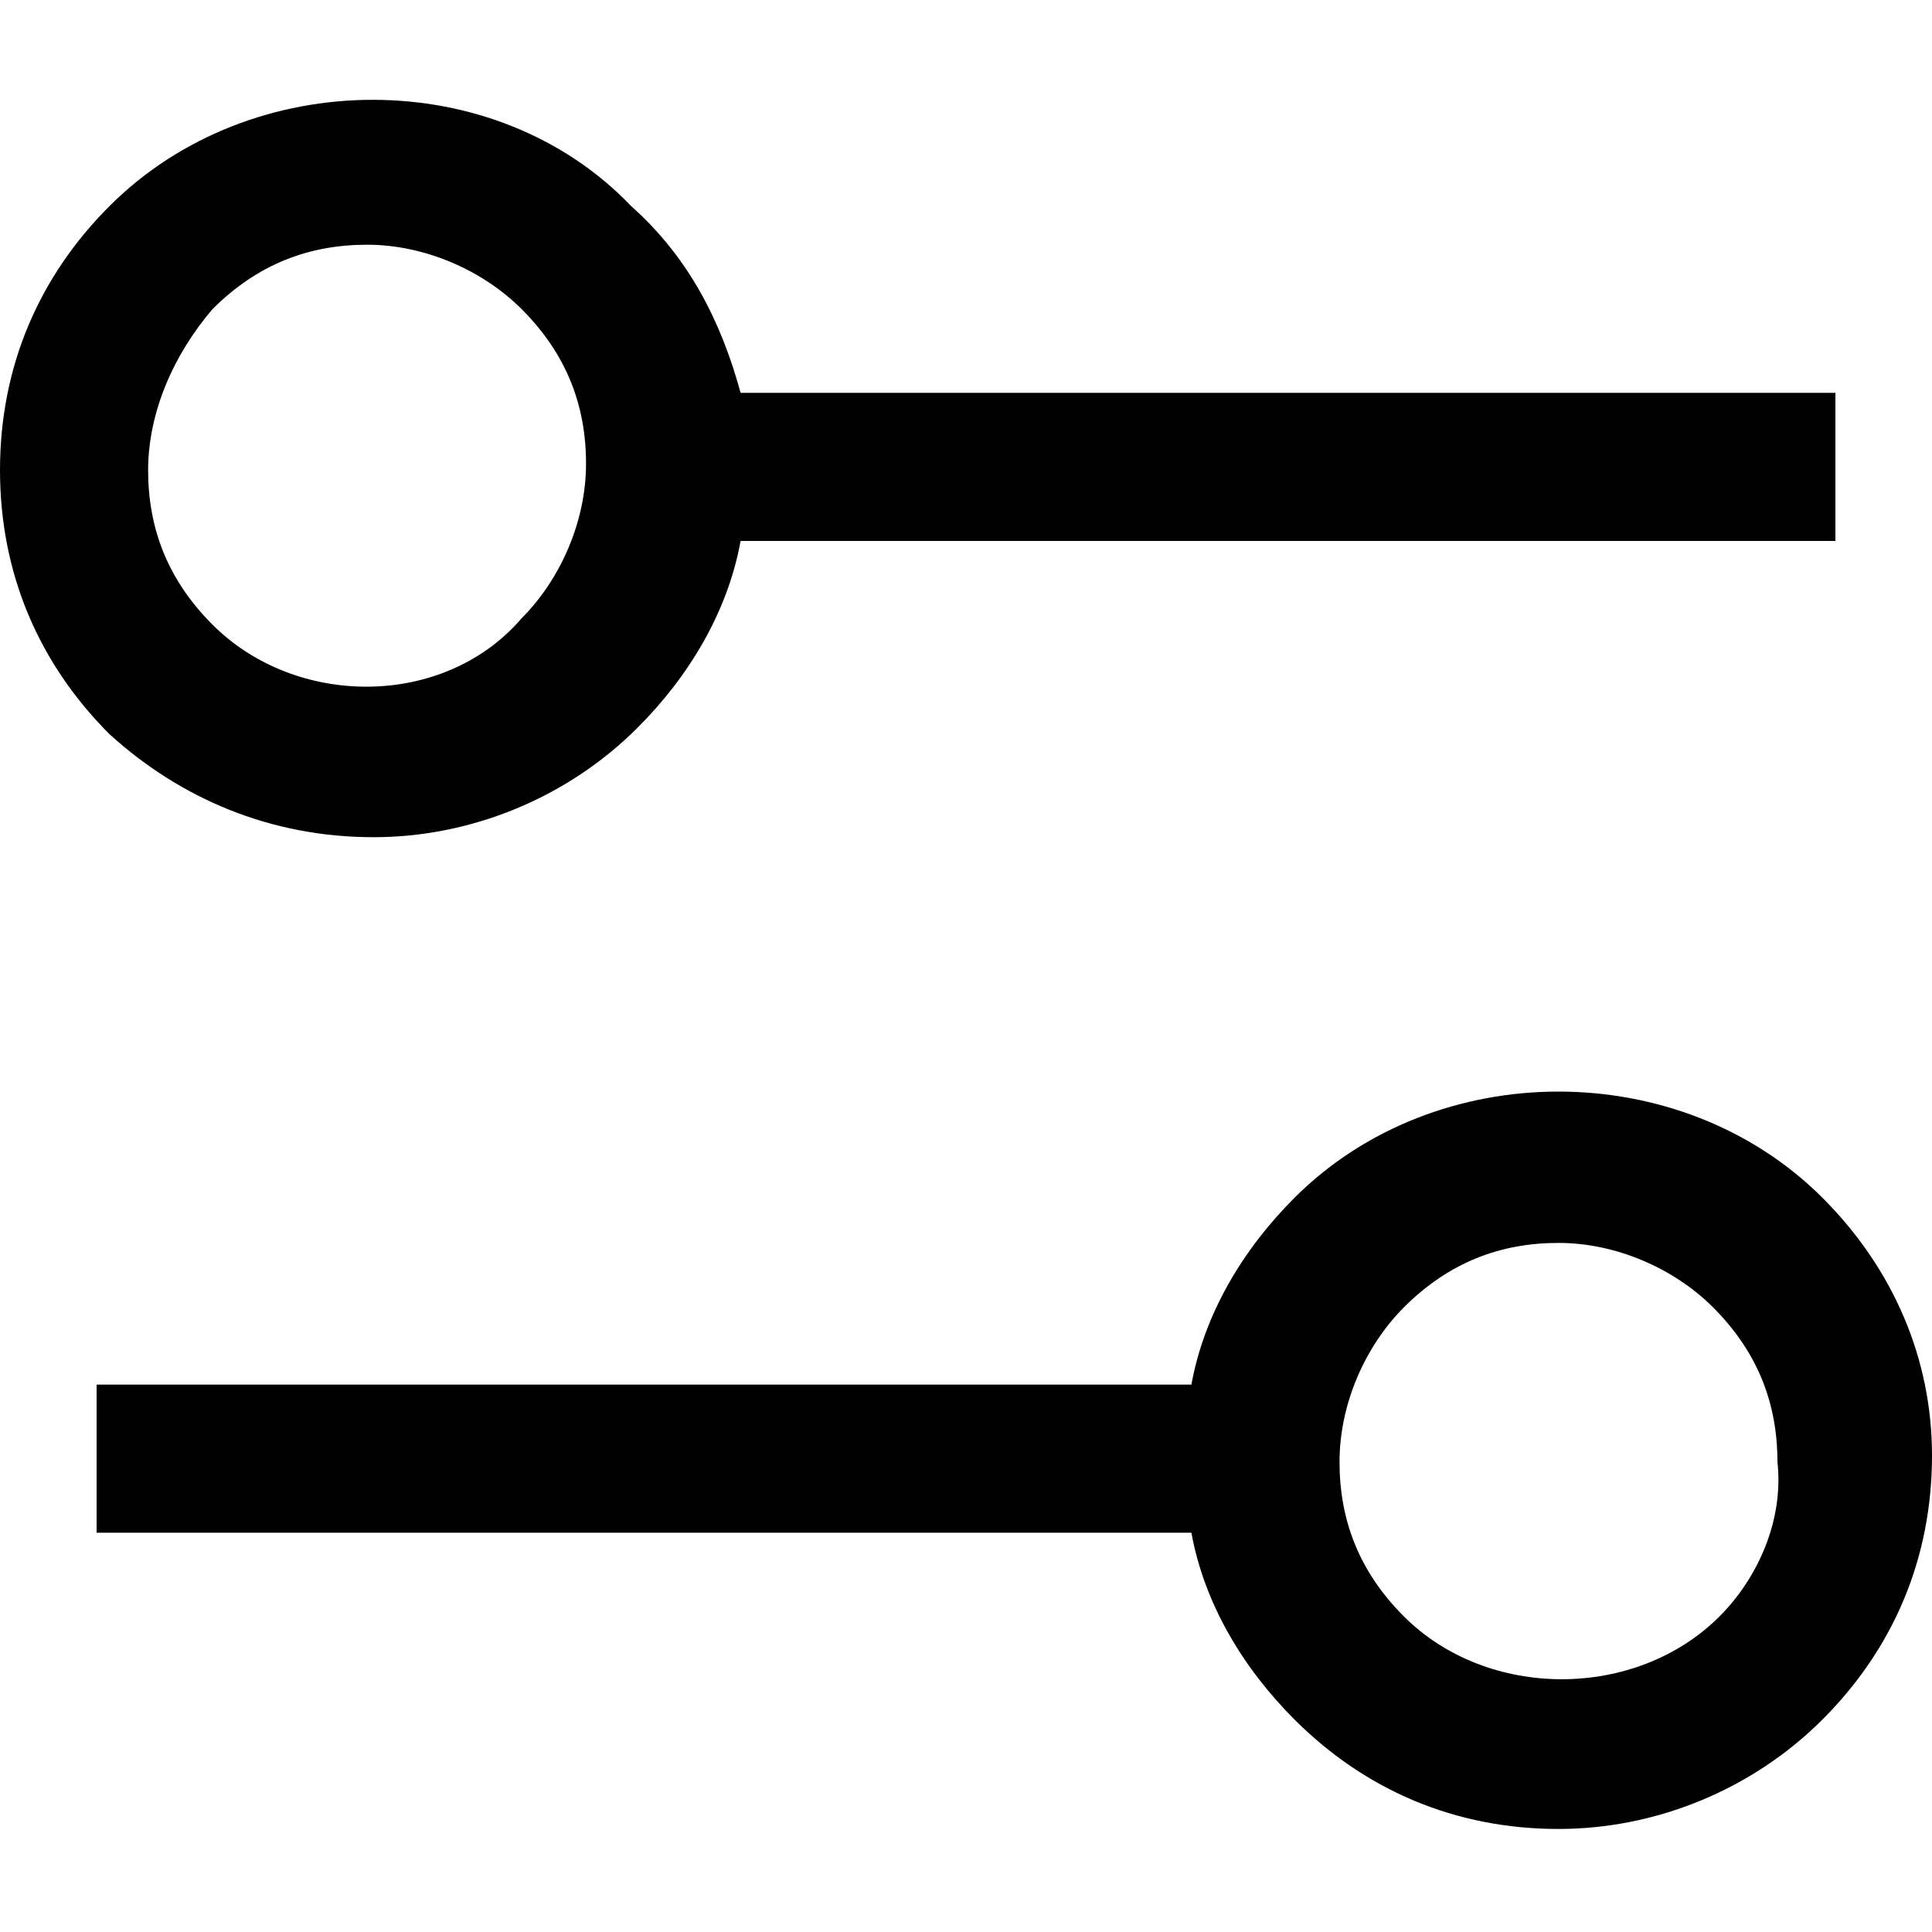
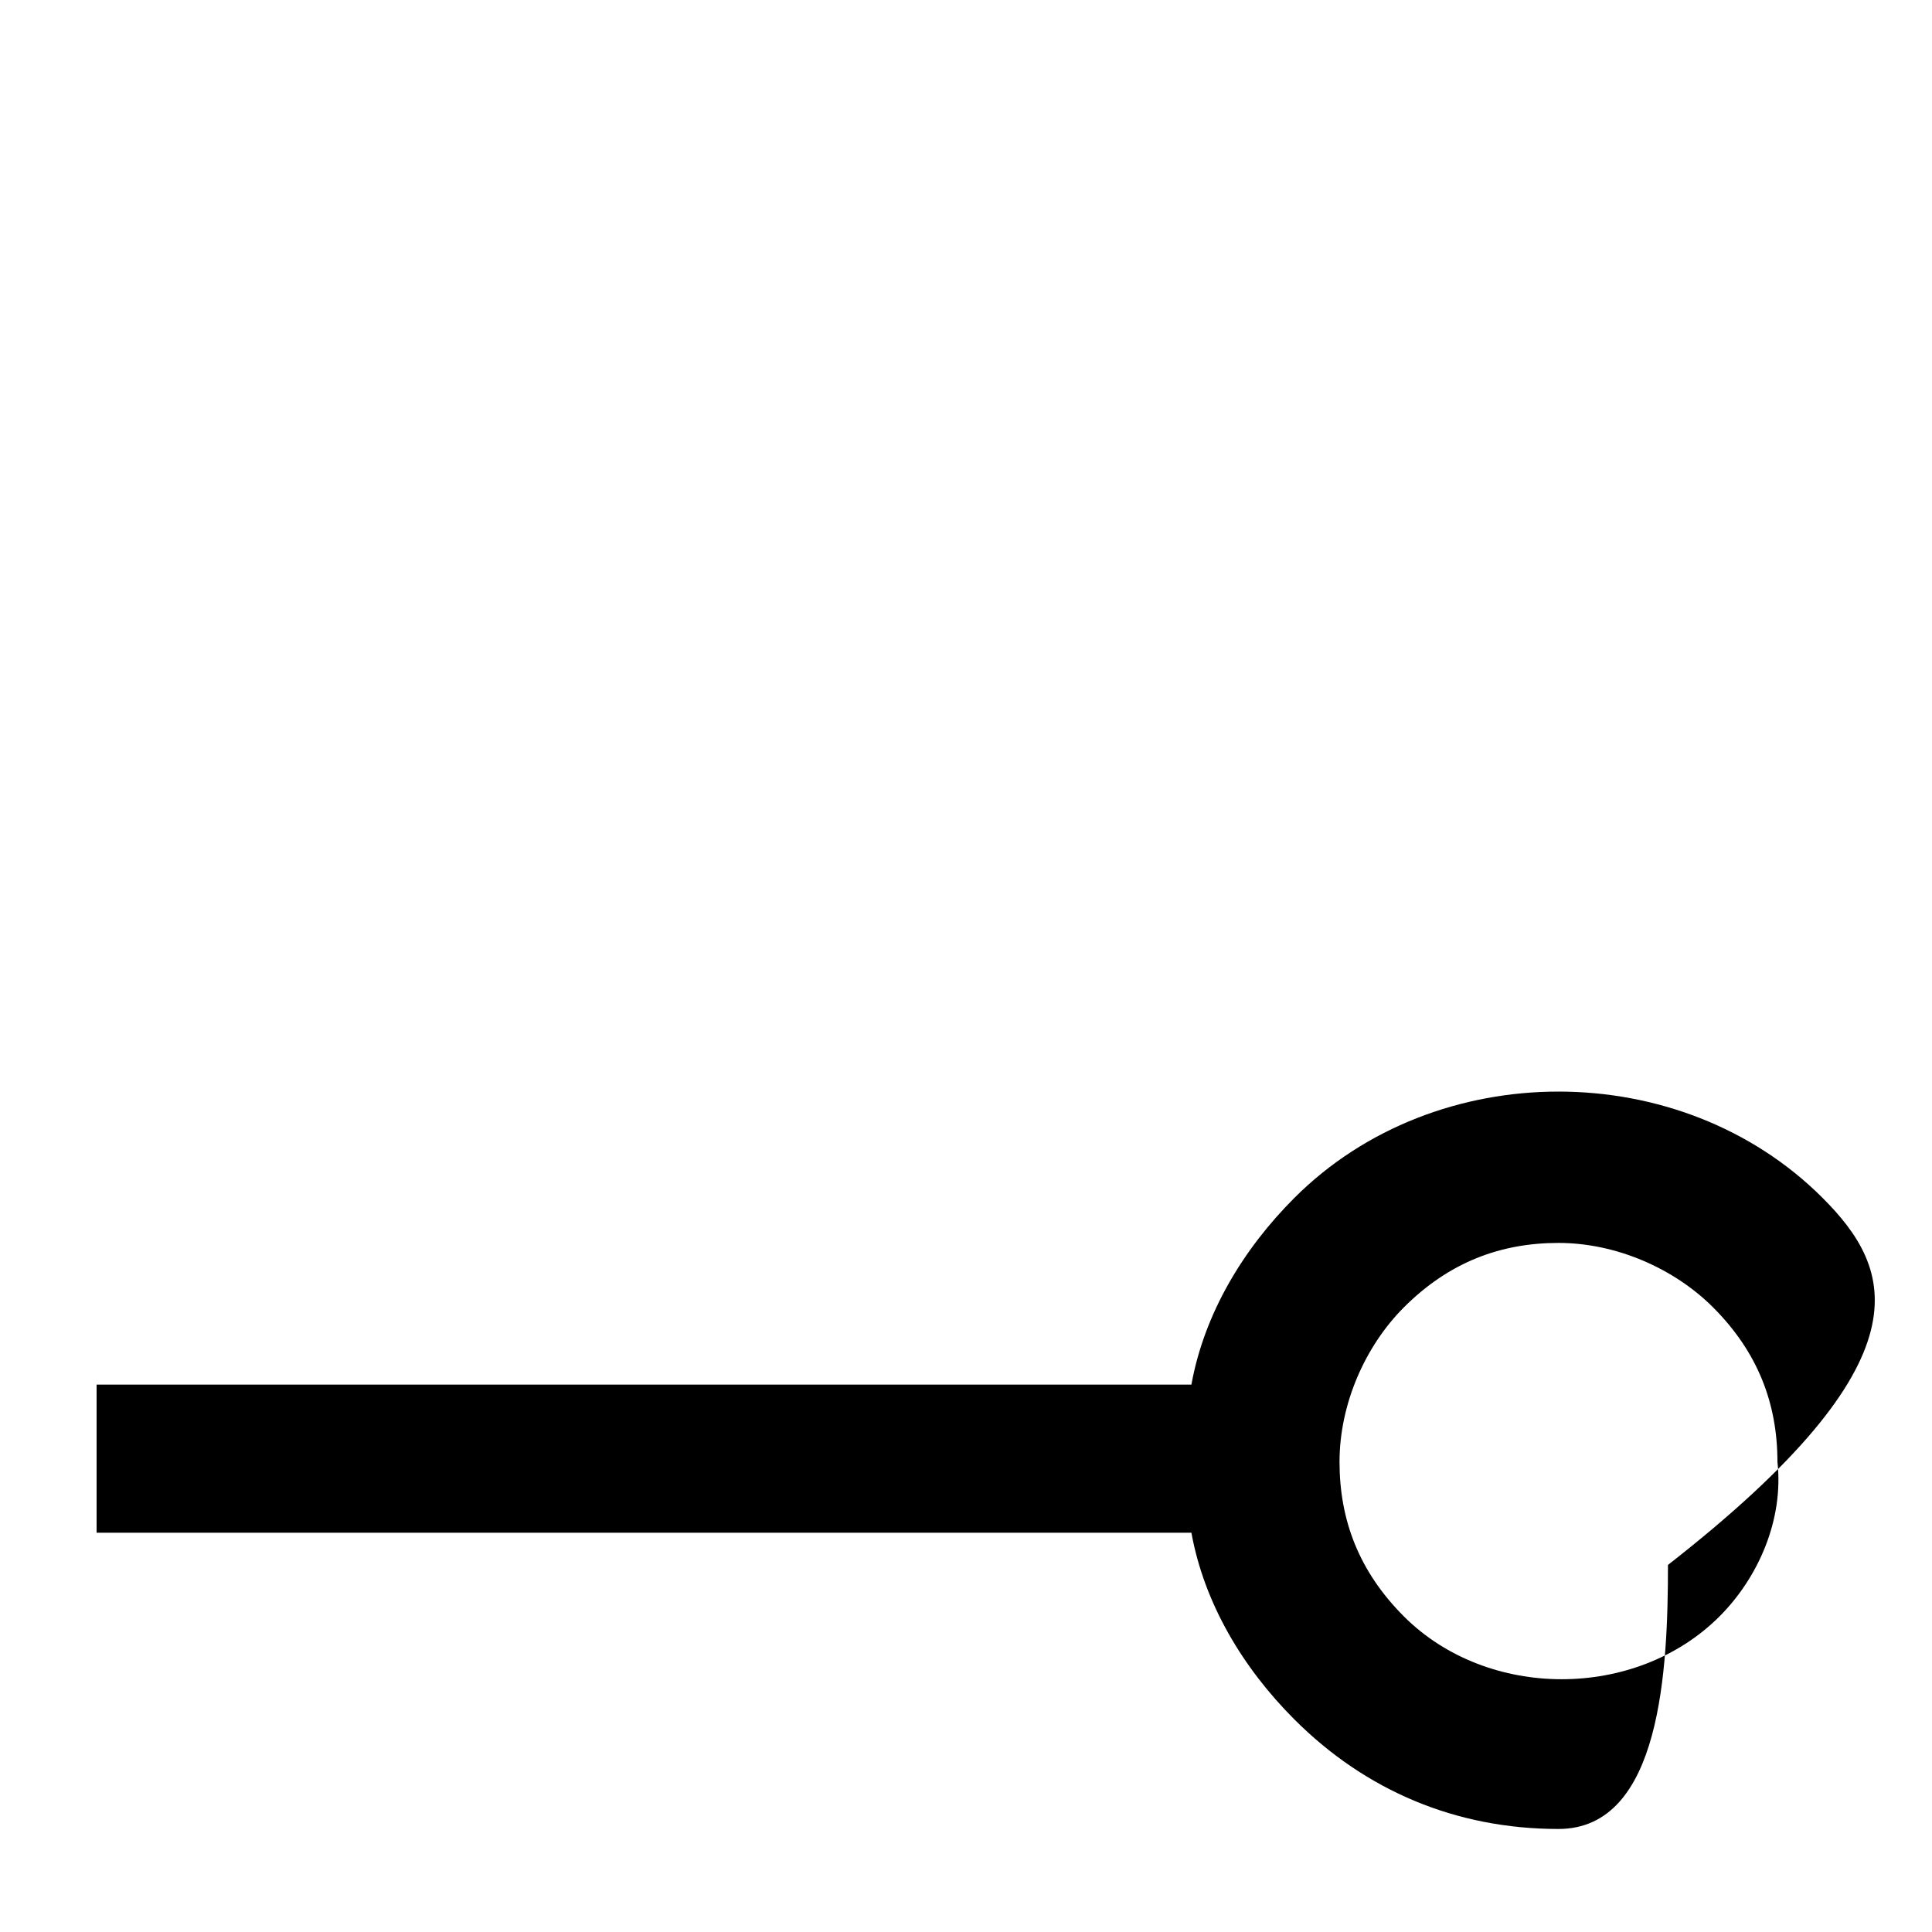
<svg xmlns="http://www.w3.org/2000/svg" viewBox="0 0 30 30" fill="currentColor">
-   <path d="M5.8,13c1.5,0,3-0.6,4.1-1.7c0.8-0.8,1.4-1.8,1.6-2.9h17V6.1h-17C11.2,5,10.7,4,9.8,3.2C7.7,1,3.9,1,1.7,3.2  C0.6,4.3,0,5.7,0,7.3s0.6,3,1.7,4.1C2.8,12.4,4.2,13,5.8,13z M3.3,4.8c0.7-0.7,1.5-1,2.4-1s1.8,0.4,2.4,1c0.7,0.7,1,1.5,1,2.4  s-0.4,1.8-1,2.4C6.9,11,4.6,11,3.3,9.7c-0.7-0.7-1-1.5-1-2.4S2.7,5.5,3.3,4.8z" />
-   <path d="M28.3,18.6c-2.2-2.2-6-2.2-8.2,0c-0.8,0.8-1.4,1.8-1.6,2.9h-17v2.3h17c0.2,1.1,0.8,2.1,1.6,2.9c1.1,1.1,2.5,1.7,4.1,1.7  c1.5,0,3-0.6,4.1-1.7s1.7-2.5,1.7-4.1C30,21.1,29.4,19.7,28.3,18.6z M26.7,25.1c-1.3,1.3-3.6,1.3-4.9,0c-0.7-0.7-1-1.5-1-2.4  c0-0.9,0.4-1.8,1-2.4c0.7-0.7,1.5-1,2.4-1c0.9,0,1.8,0.4,2.4,1c0.7,0.7,1,1.5,1,2.4C27.7,23.6,27.3,24.5,26.7,25.1z" />
+   <path d="M28.3,18.6c-2.2-2.2-6-2.2-8.2,0c-0.8,0.8-1.4,1.8-1.6,2.9h-17v2.3h17c0.2,1.1,0.8,2.1,1.6,2.9c1.1,1.1,2.5,1.7,4.1,1.7  s1.7-2.5,1.7-4.1C30,21.1,29.4,19.7,28.3,18.6z M26.7,25.1c-1.3,1.3-3.6,1.3-4.9,0c-0.7-0.7-1-1.5-1-2.4  c0-0.9,0.4-1.8,1-2.4c0.7-0.7,1.5-1,2.4-1c0.9,0,1.8,0.4,2.4,1c0.7,0.7,1,1.5,1,2.4C27.7,23.6,27.3,24.5,26.7,25.1z" />
</svg>